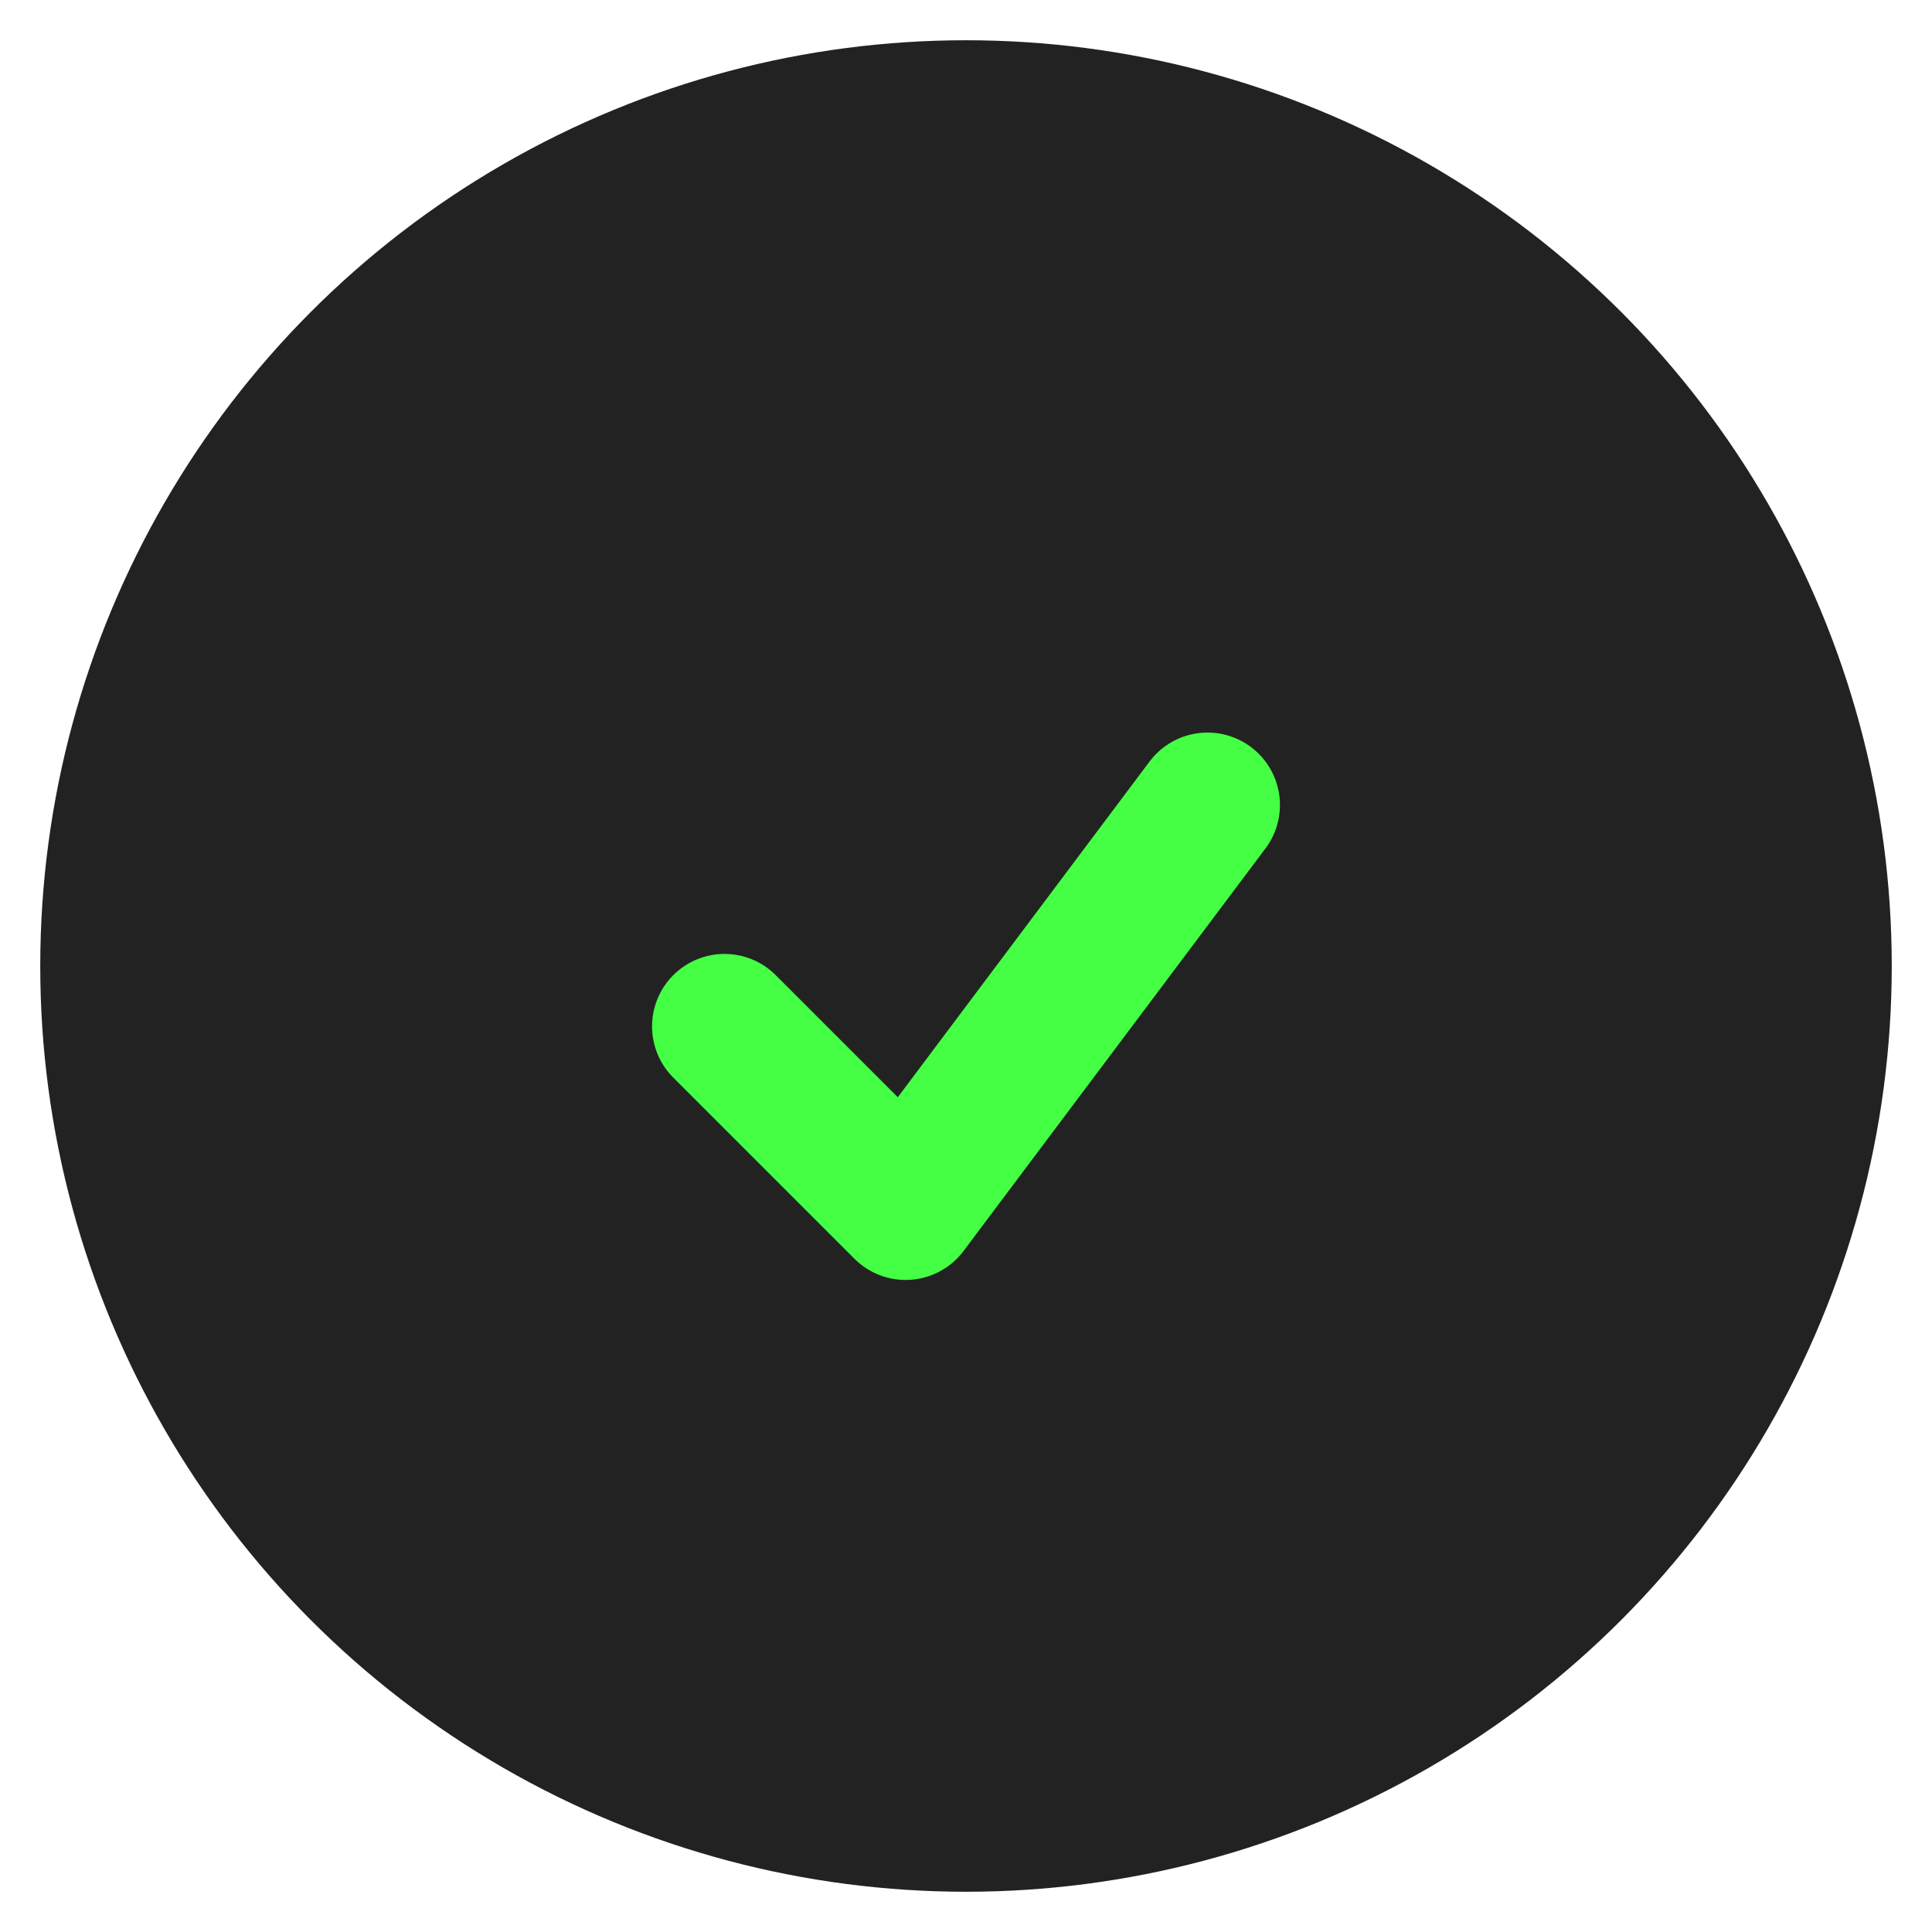
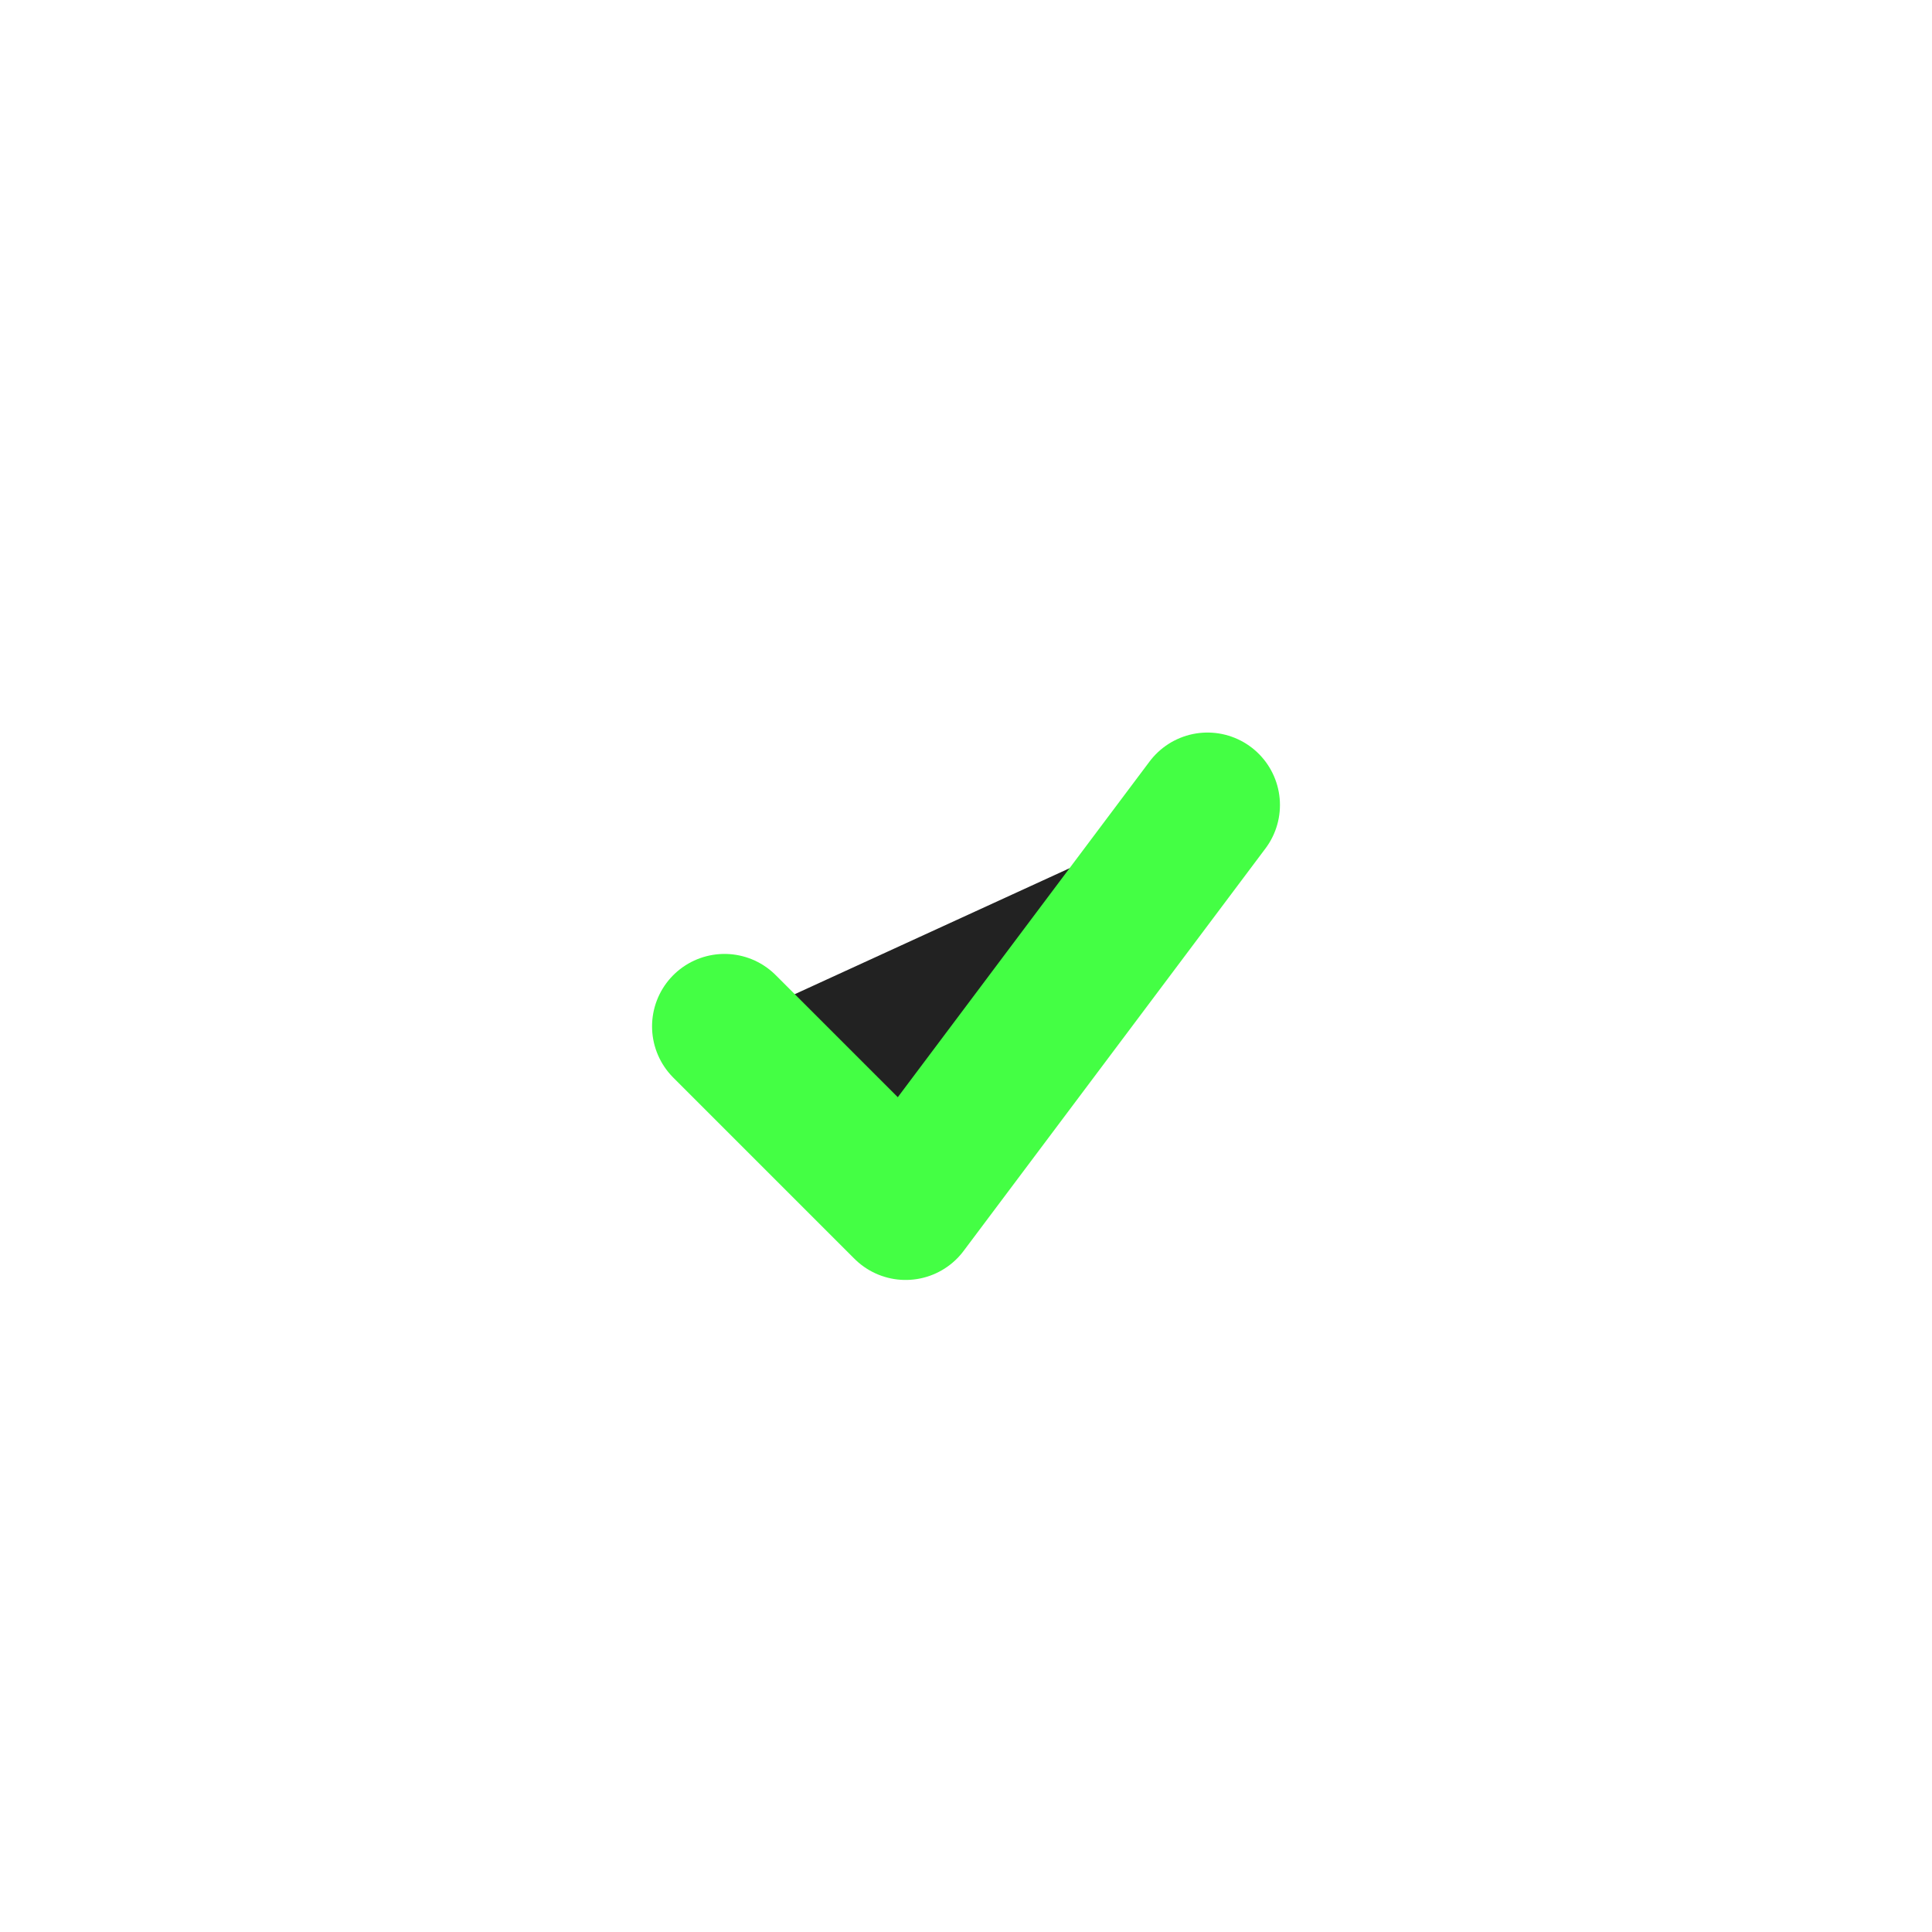
<svg xmlns="http://www.w3.org/2000/svg" class="header__title__icon" viewBox="0 0 24 24" fill="#222">
-   <circle cx="12" cy="12" r="8.5" stroke="#222" stroke-width="6" />
  <path d="M9 12.75L11.25 15L15 10" stroke="#4f4" stroke-width="1.8" stroke-linecap="round" stroke-linejoin="round" />
</svg>